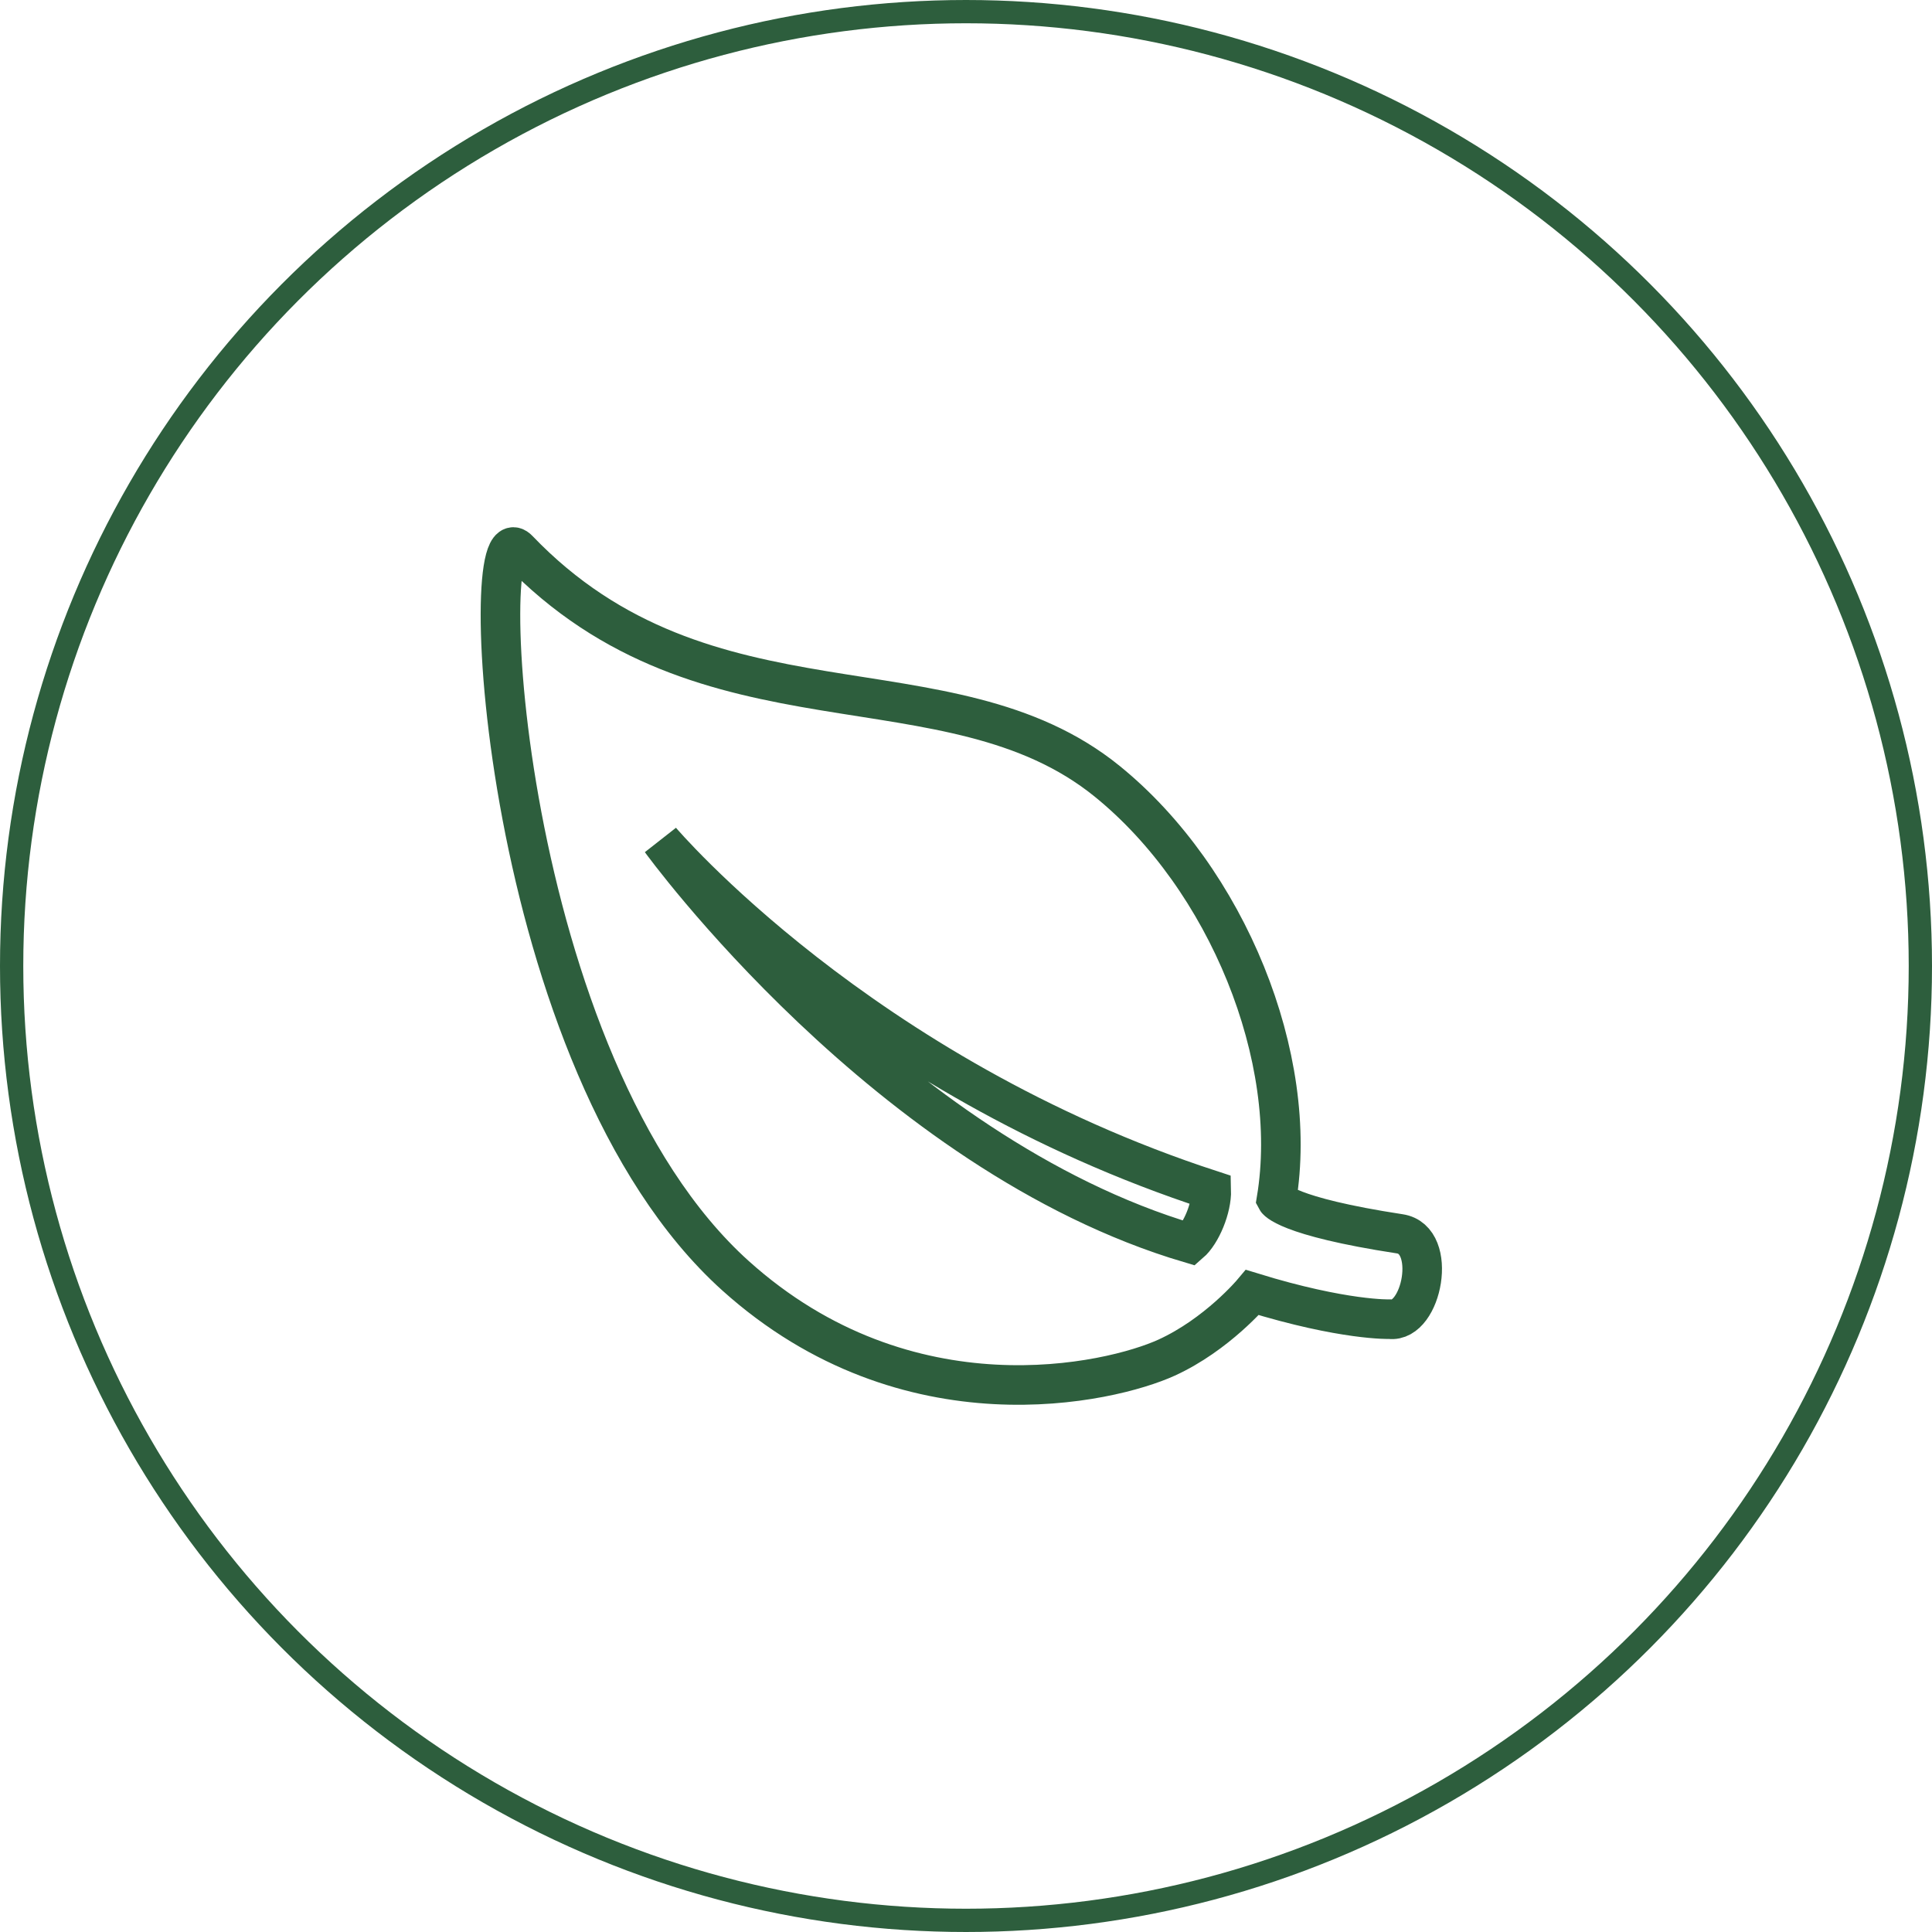
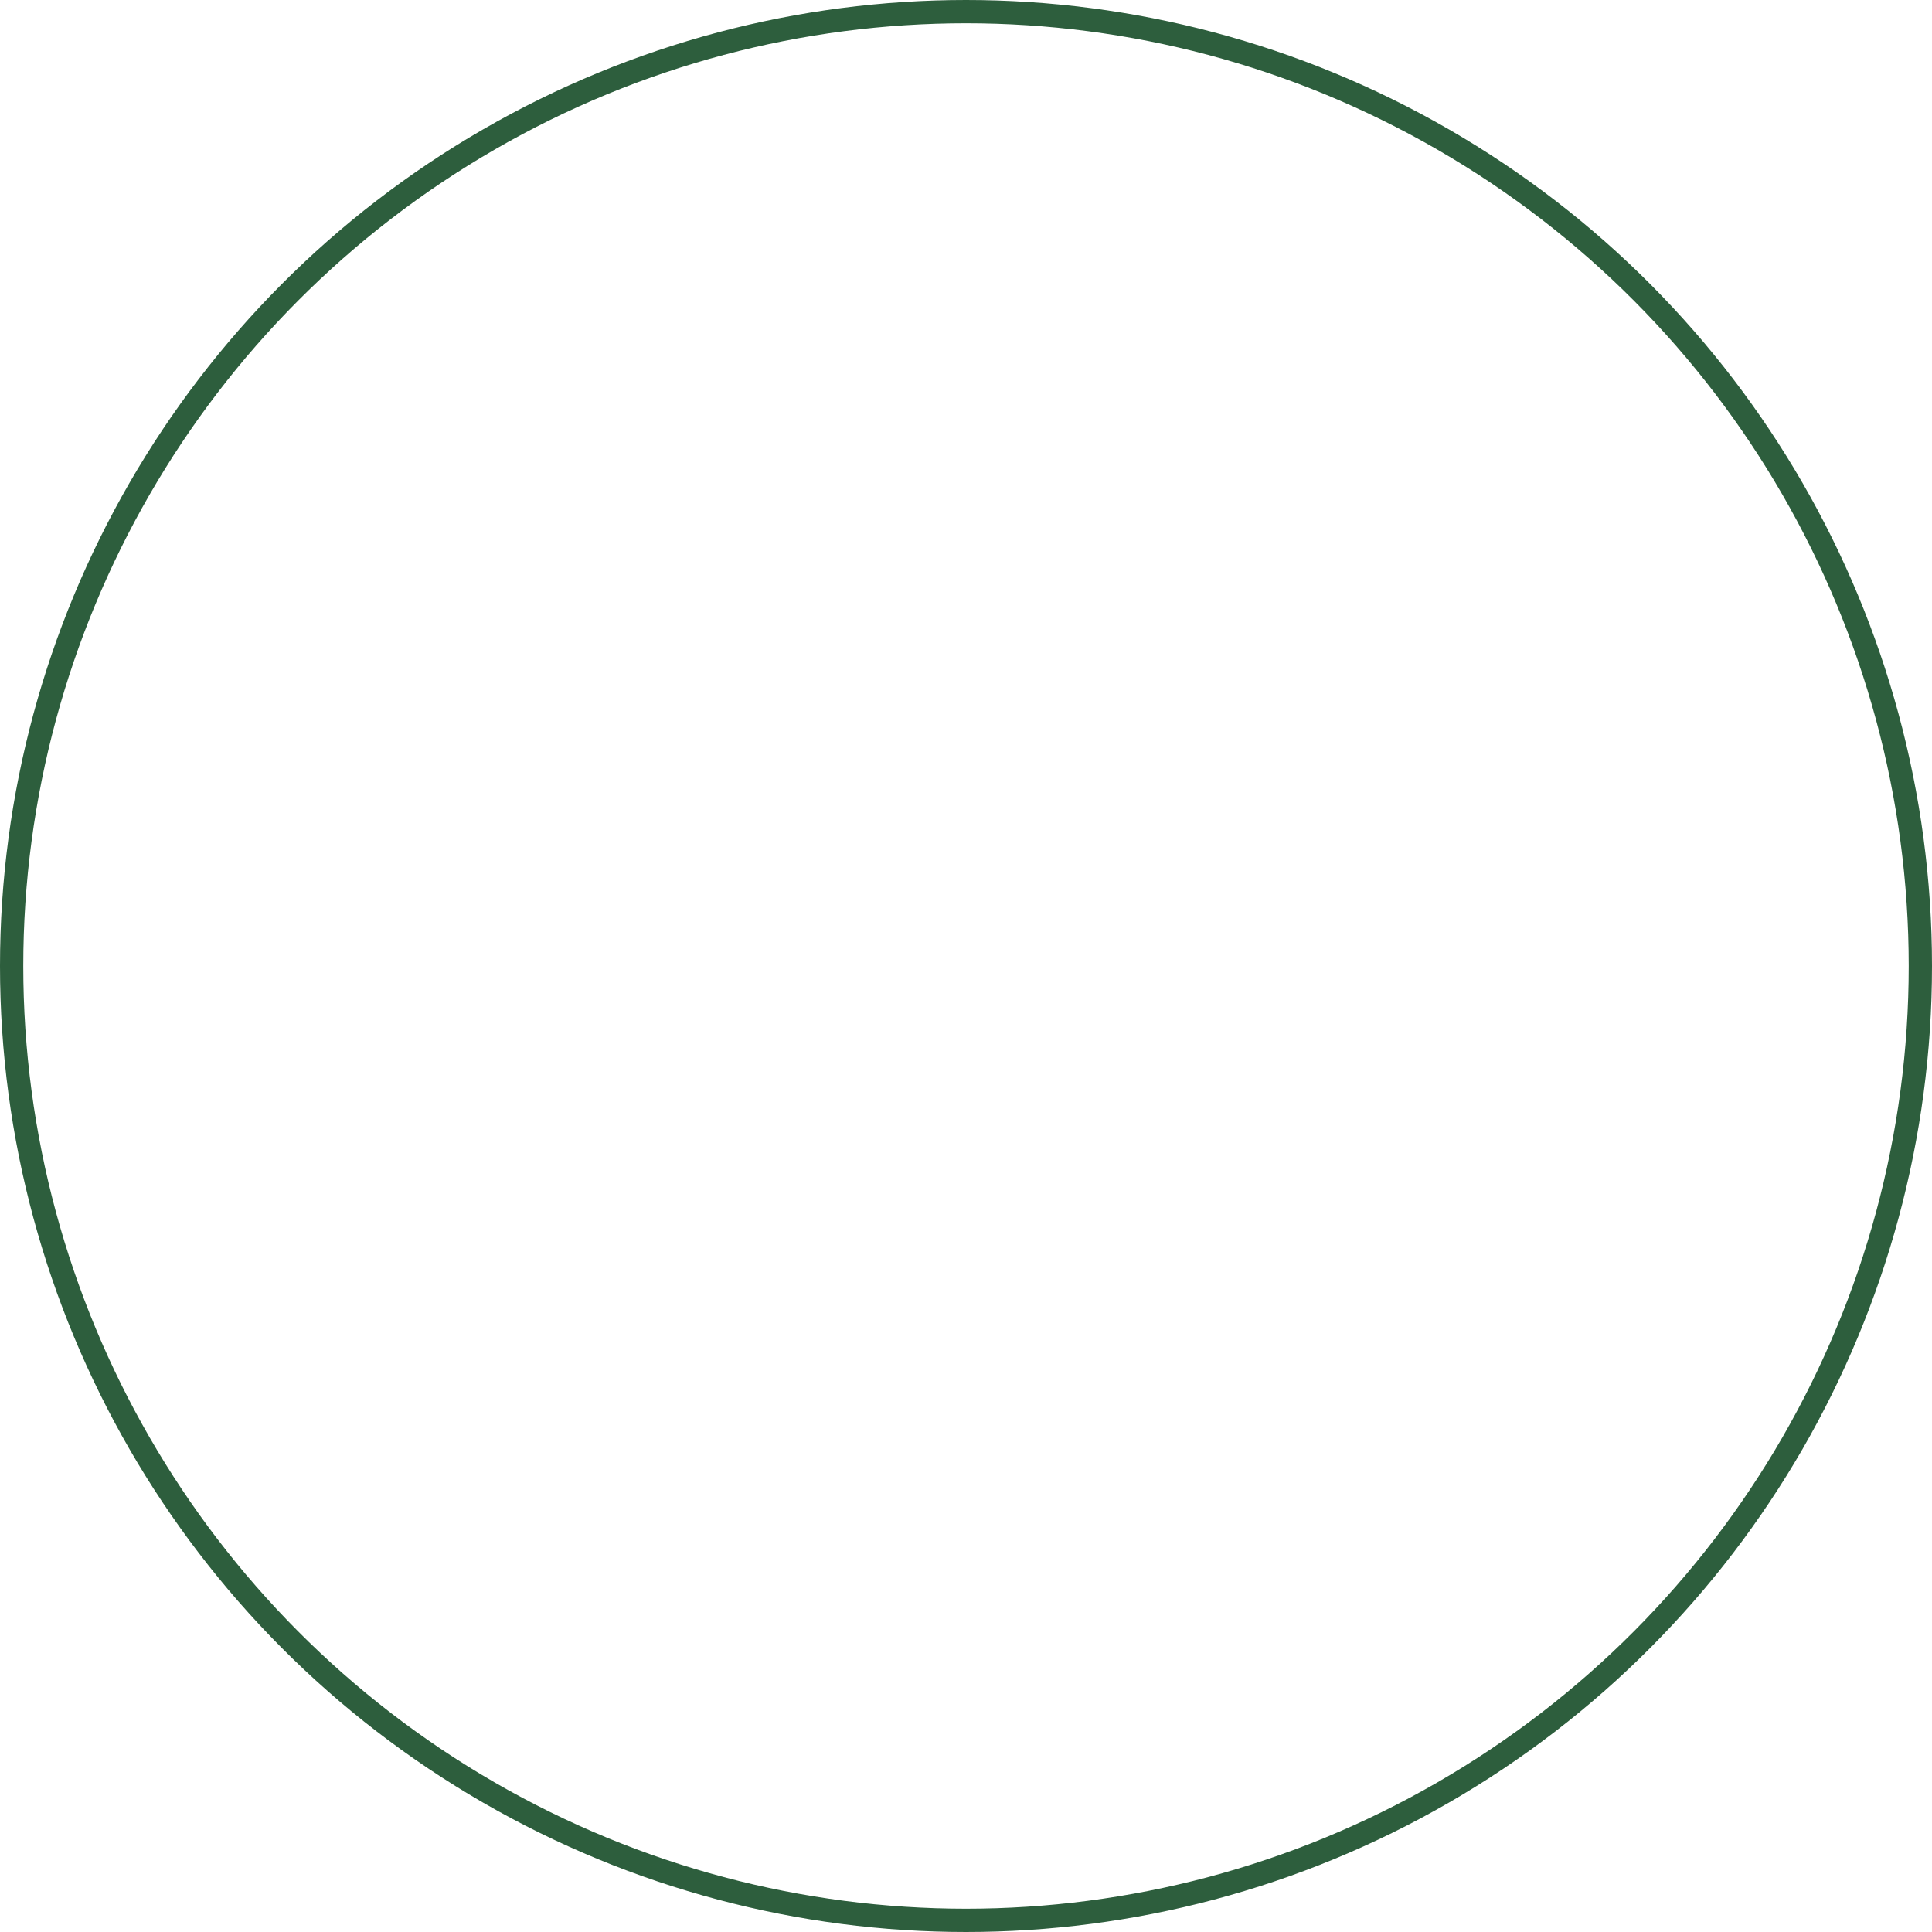
<svg xmlns="http://www.w3.org/2000/svg" width="83" height="83" viewBox="0 0 83 83" fill="none">
  <circle cx="41.5" cy="41.5" r="41" stroke="#2D5E3D" />
-   <path d="M60.136 53.006C55.209 52.252 54.838 51.533 54.838 51.533C55.85 45.447 52.712 37.742 47.571 33.569C40.743 28.023 30.35 32.05 22.262 23.614C20.372 21.645 21.475 45.695 31.598 54.806C39 61.465 47.717 59.418 50.113 58.327C52.284 57.337 53.803 55.526 53.803 55.526C57.751 56.741 59.708 56.673 59.708 56.673C61.092 56.842 61.789 53.254 60.136 53.006ZM51.114 53.411C38.145 49.575 28.392 36.111 28.392 36.111C28.392 36.111 36.953 46.212 52.037 51.128C52.059 51.893 51.609 52.984 51.114 53.411Z" stroke="#2D5E3D" stroke-width="1.7" />
</svg>